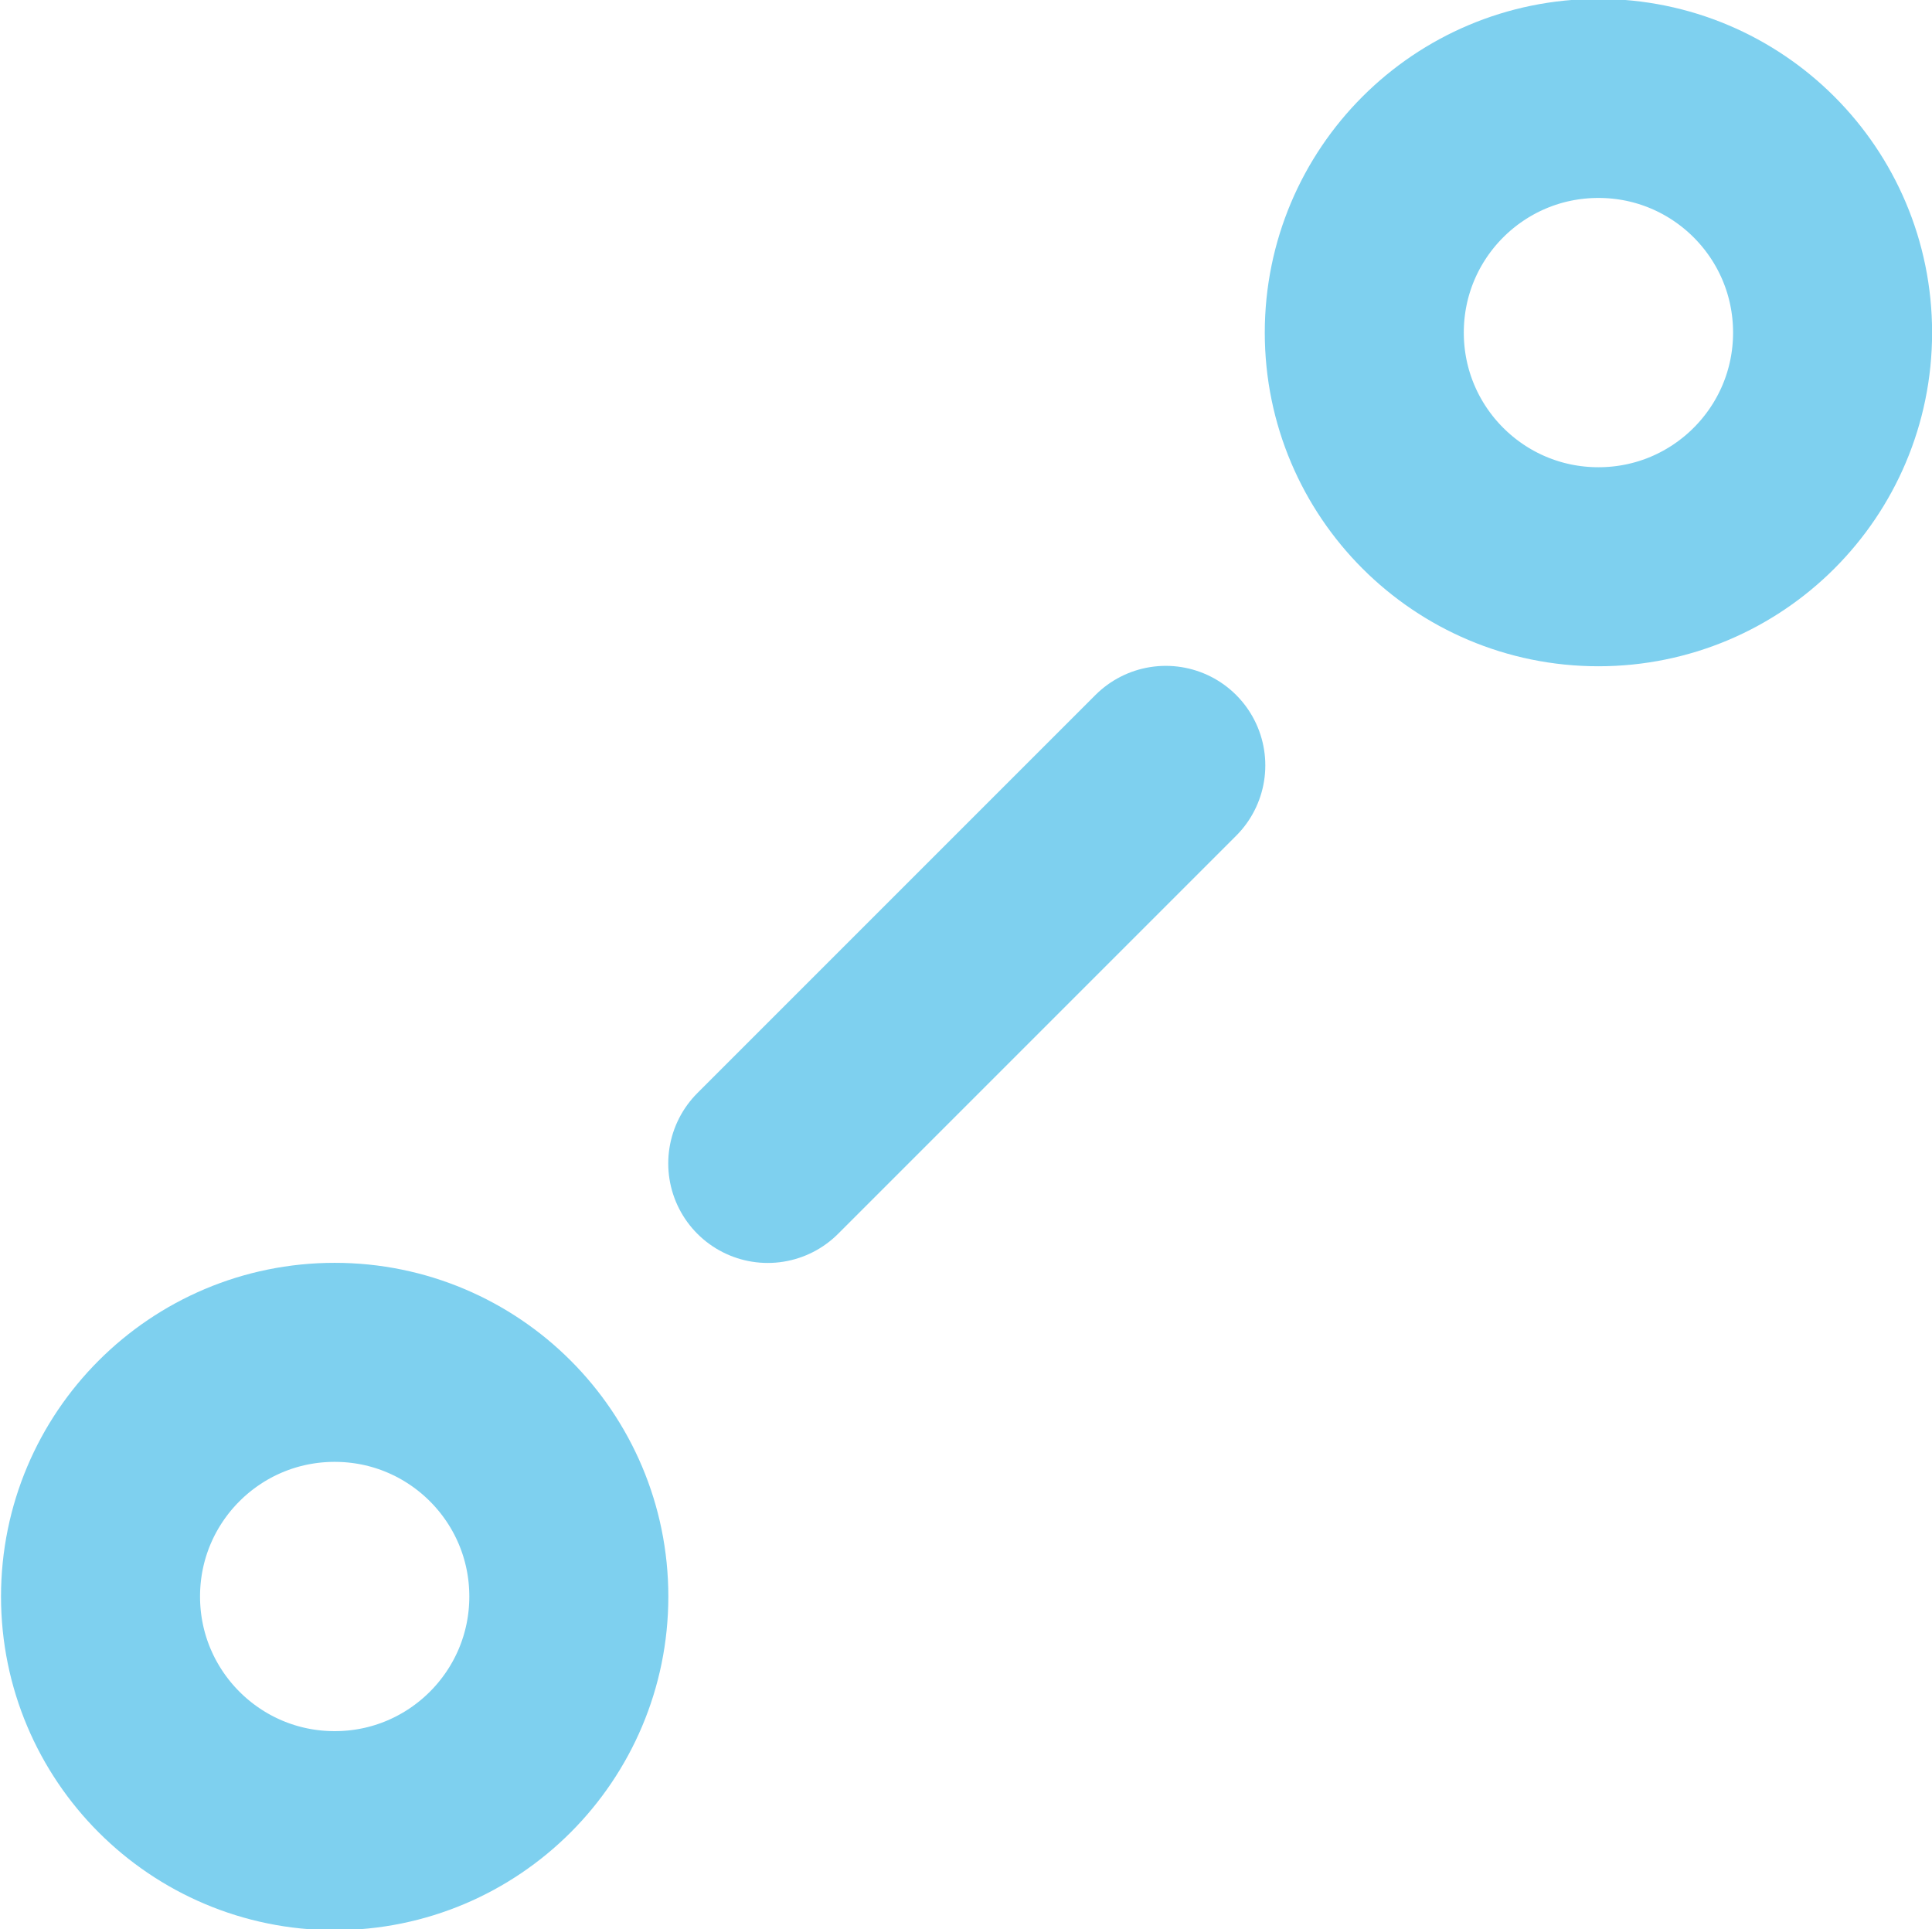
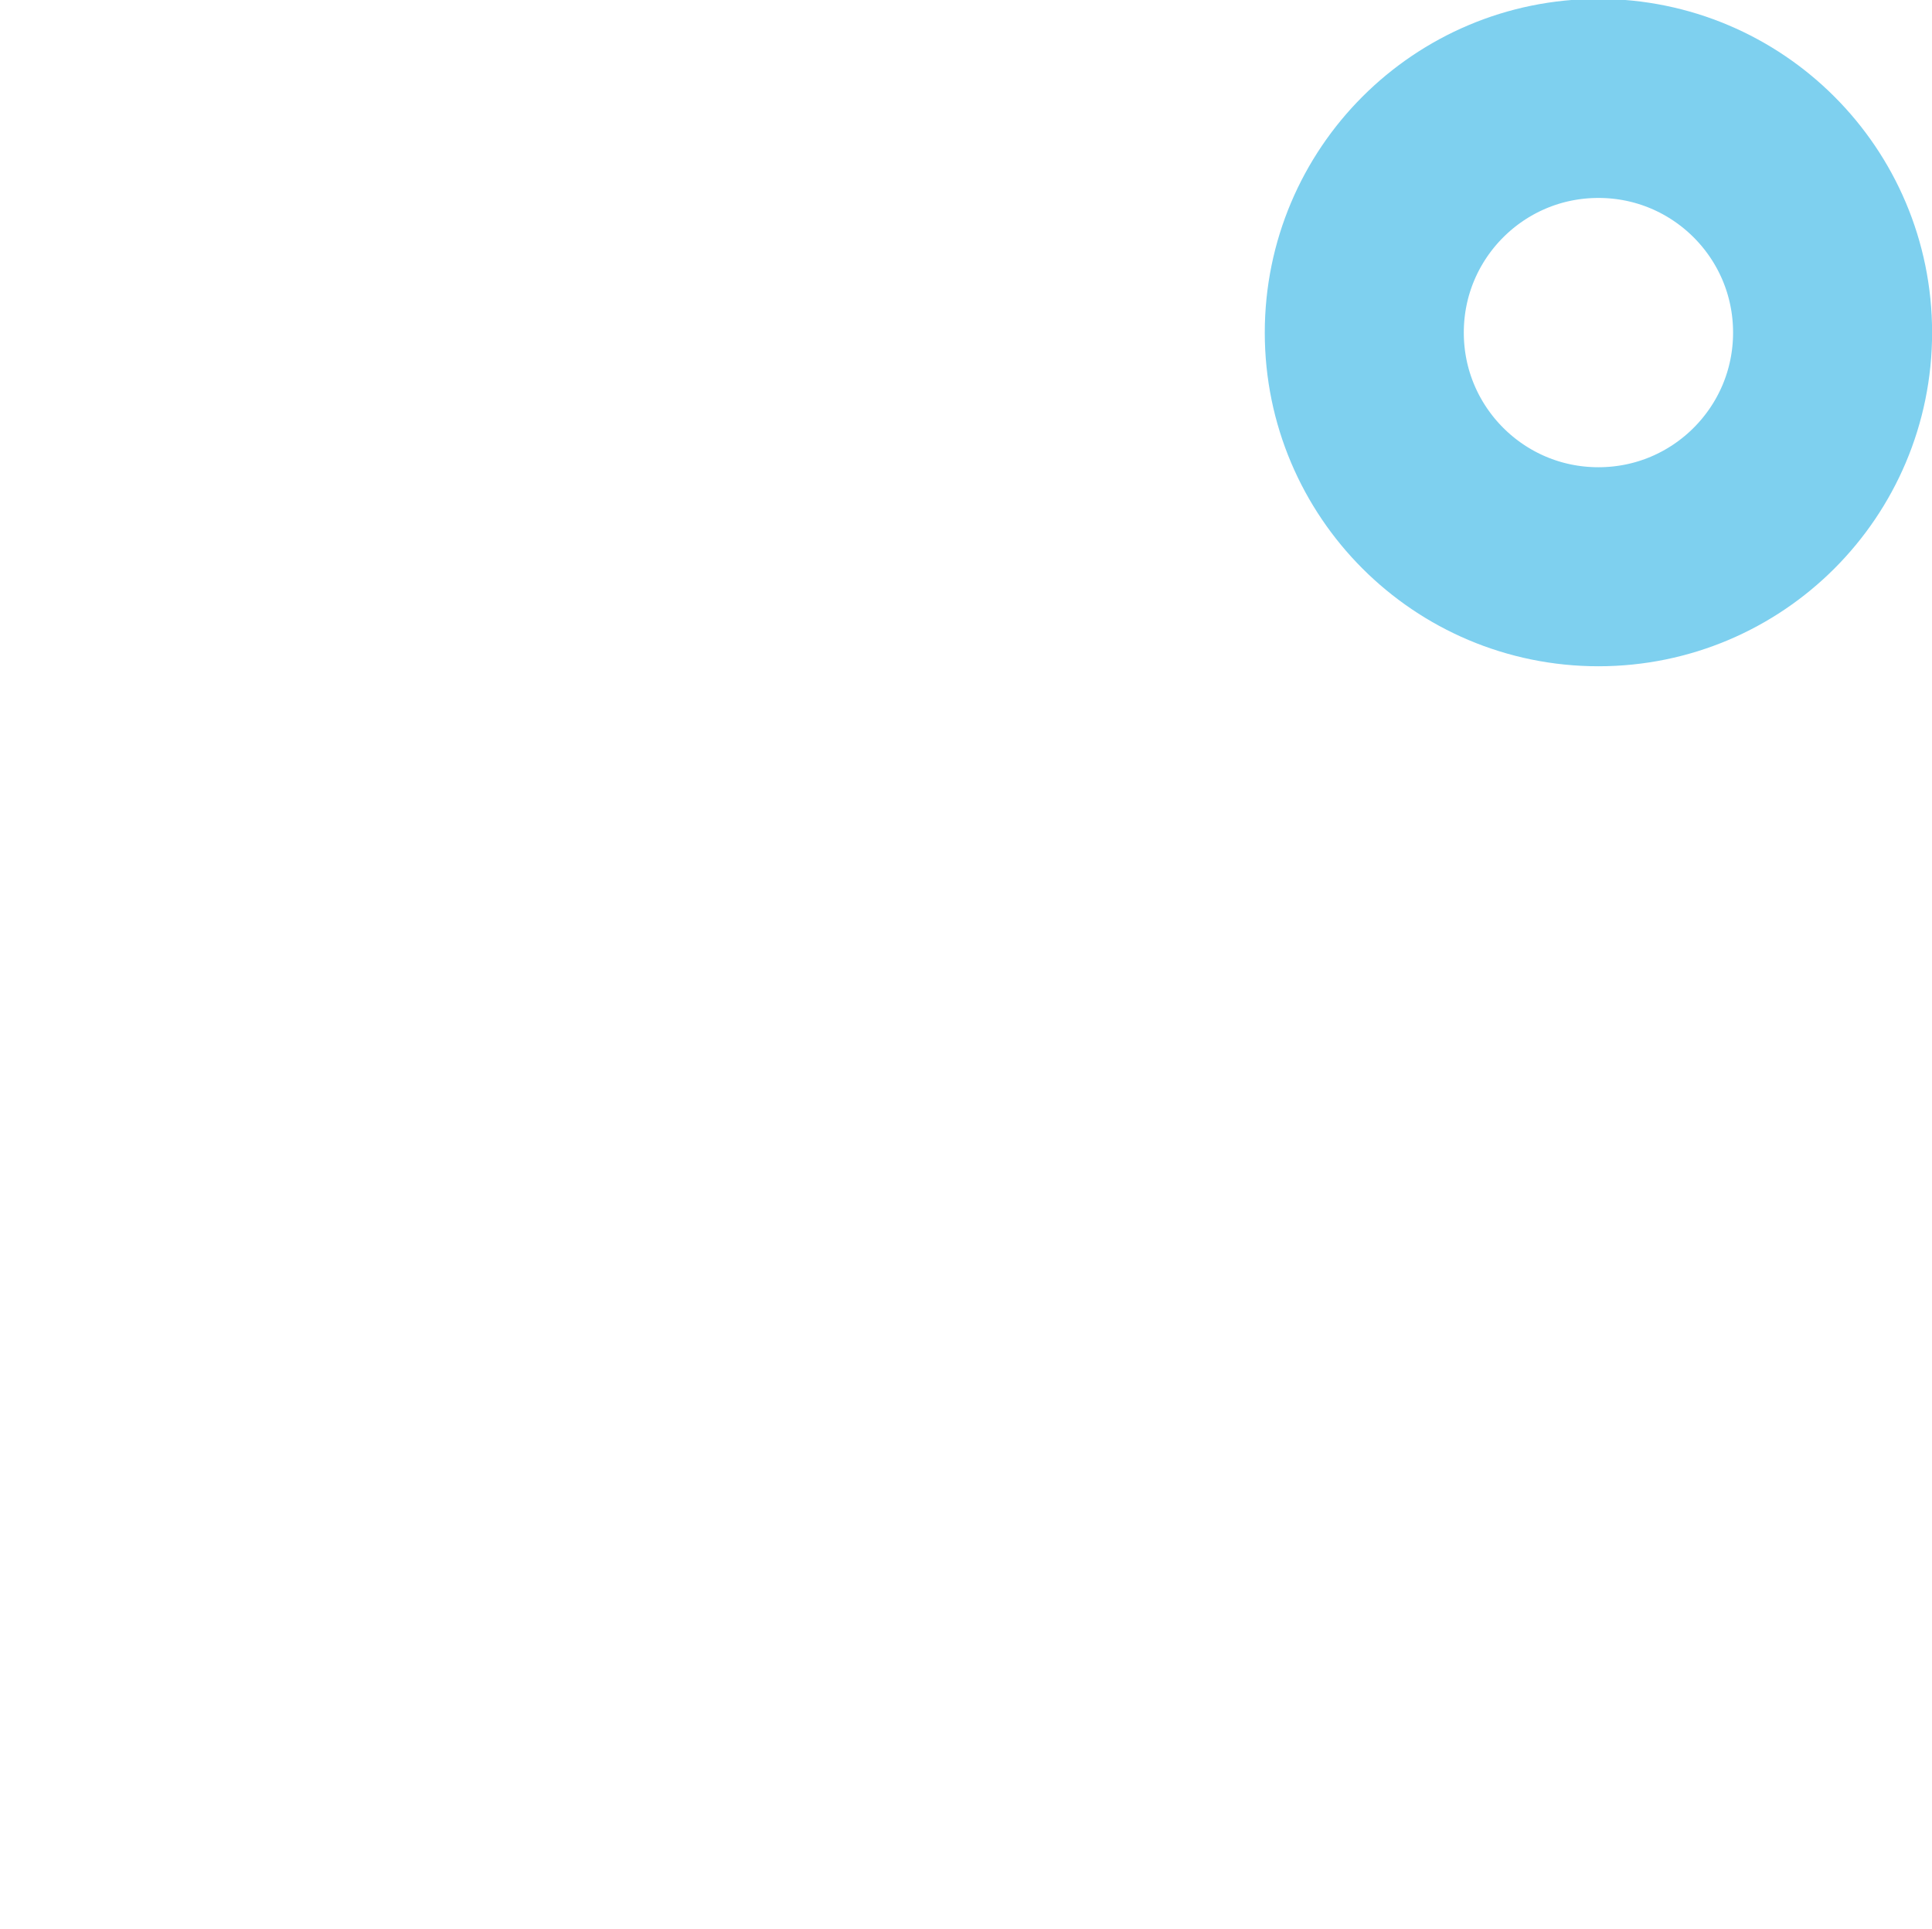
<svg xmlns="http://www.w3.org/2000/svg" height="19.946" width="19.978" version="1.1">
  <g transform="translate(-558.576,-330.96)">
    <g style="stroke:#7ed0ef;">
      <g style="stroke:#7ed0ef;">
        <g style="stroke:#7ed0ef;" transform="translate(59.293,-292.136)">
          <g style="stroke:#7ed0ef;" transform="matrix(1.029,0,0,-1.029,518.233,626.535)">
            <path style="stroke-linejoin:round;stroke:#7ed0ef;stroke-linecap:round;stroke-miterlimit:10;stroke-dasharray:none;stroke-width:2;fill:none;" d="m0,0c0-1.3-1.053-2.353-2.353-2.353s-2.353,1.053-2.353,2.353,1.053,2.353,2.353,2.353,2.353-1.053,2.353-2.353z" />
          </g>
          <g style="stroke:#7ed0ef;" transform="matrix(1.029,0,0,-1.029,505.165,639.604)">
-             <path style="stroke-linejoin:round;stroke:#7ed0ef;stroke-linecap:round;stroke-miterlimit:10;stroke-dasharray:none;stroke-width:2;fill:none;" d="m0,0c0-1.299-1.053-2.353-2.353-2.353s-2.353,1.054-2.353,2.353c0,1.3,1.053,2.353,2.353,2.353s2.353-1.053,2.353-2.353z" />
-           </g>
+             </g>
          <g style="stroke:#7ed0ef;" transform="matrix(1.029,0,0,-1.029,507.222,635.126)">
-             <path style="stroke-linejoin:round;stroke:#7ed0ef;stroke-linecap:round;stroke-miterlimit:10;stroke-dasharray:none;stroke-width:2;fill:none;" d="M0,0,4,4" />
-           </g>
+             </g>
        </g>
      </g>
    </g>
  </g>
</svg>